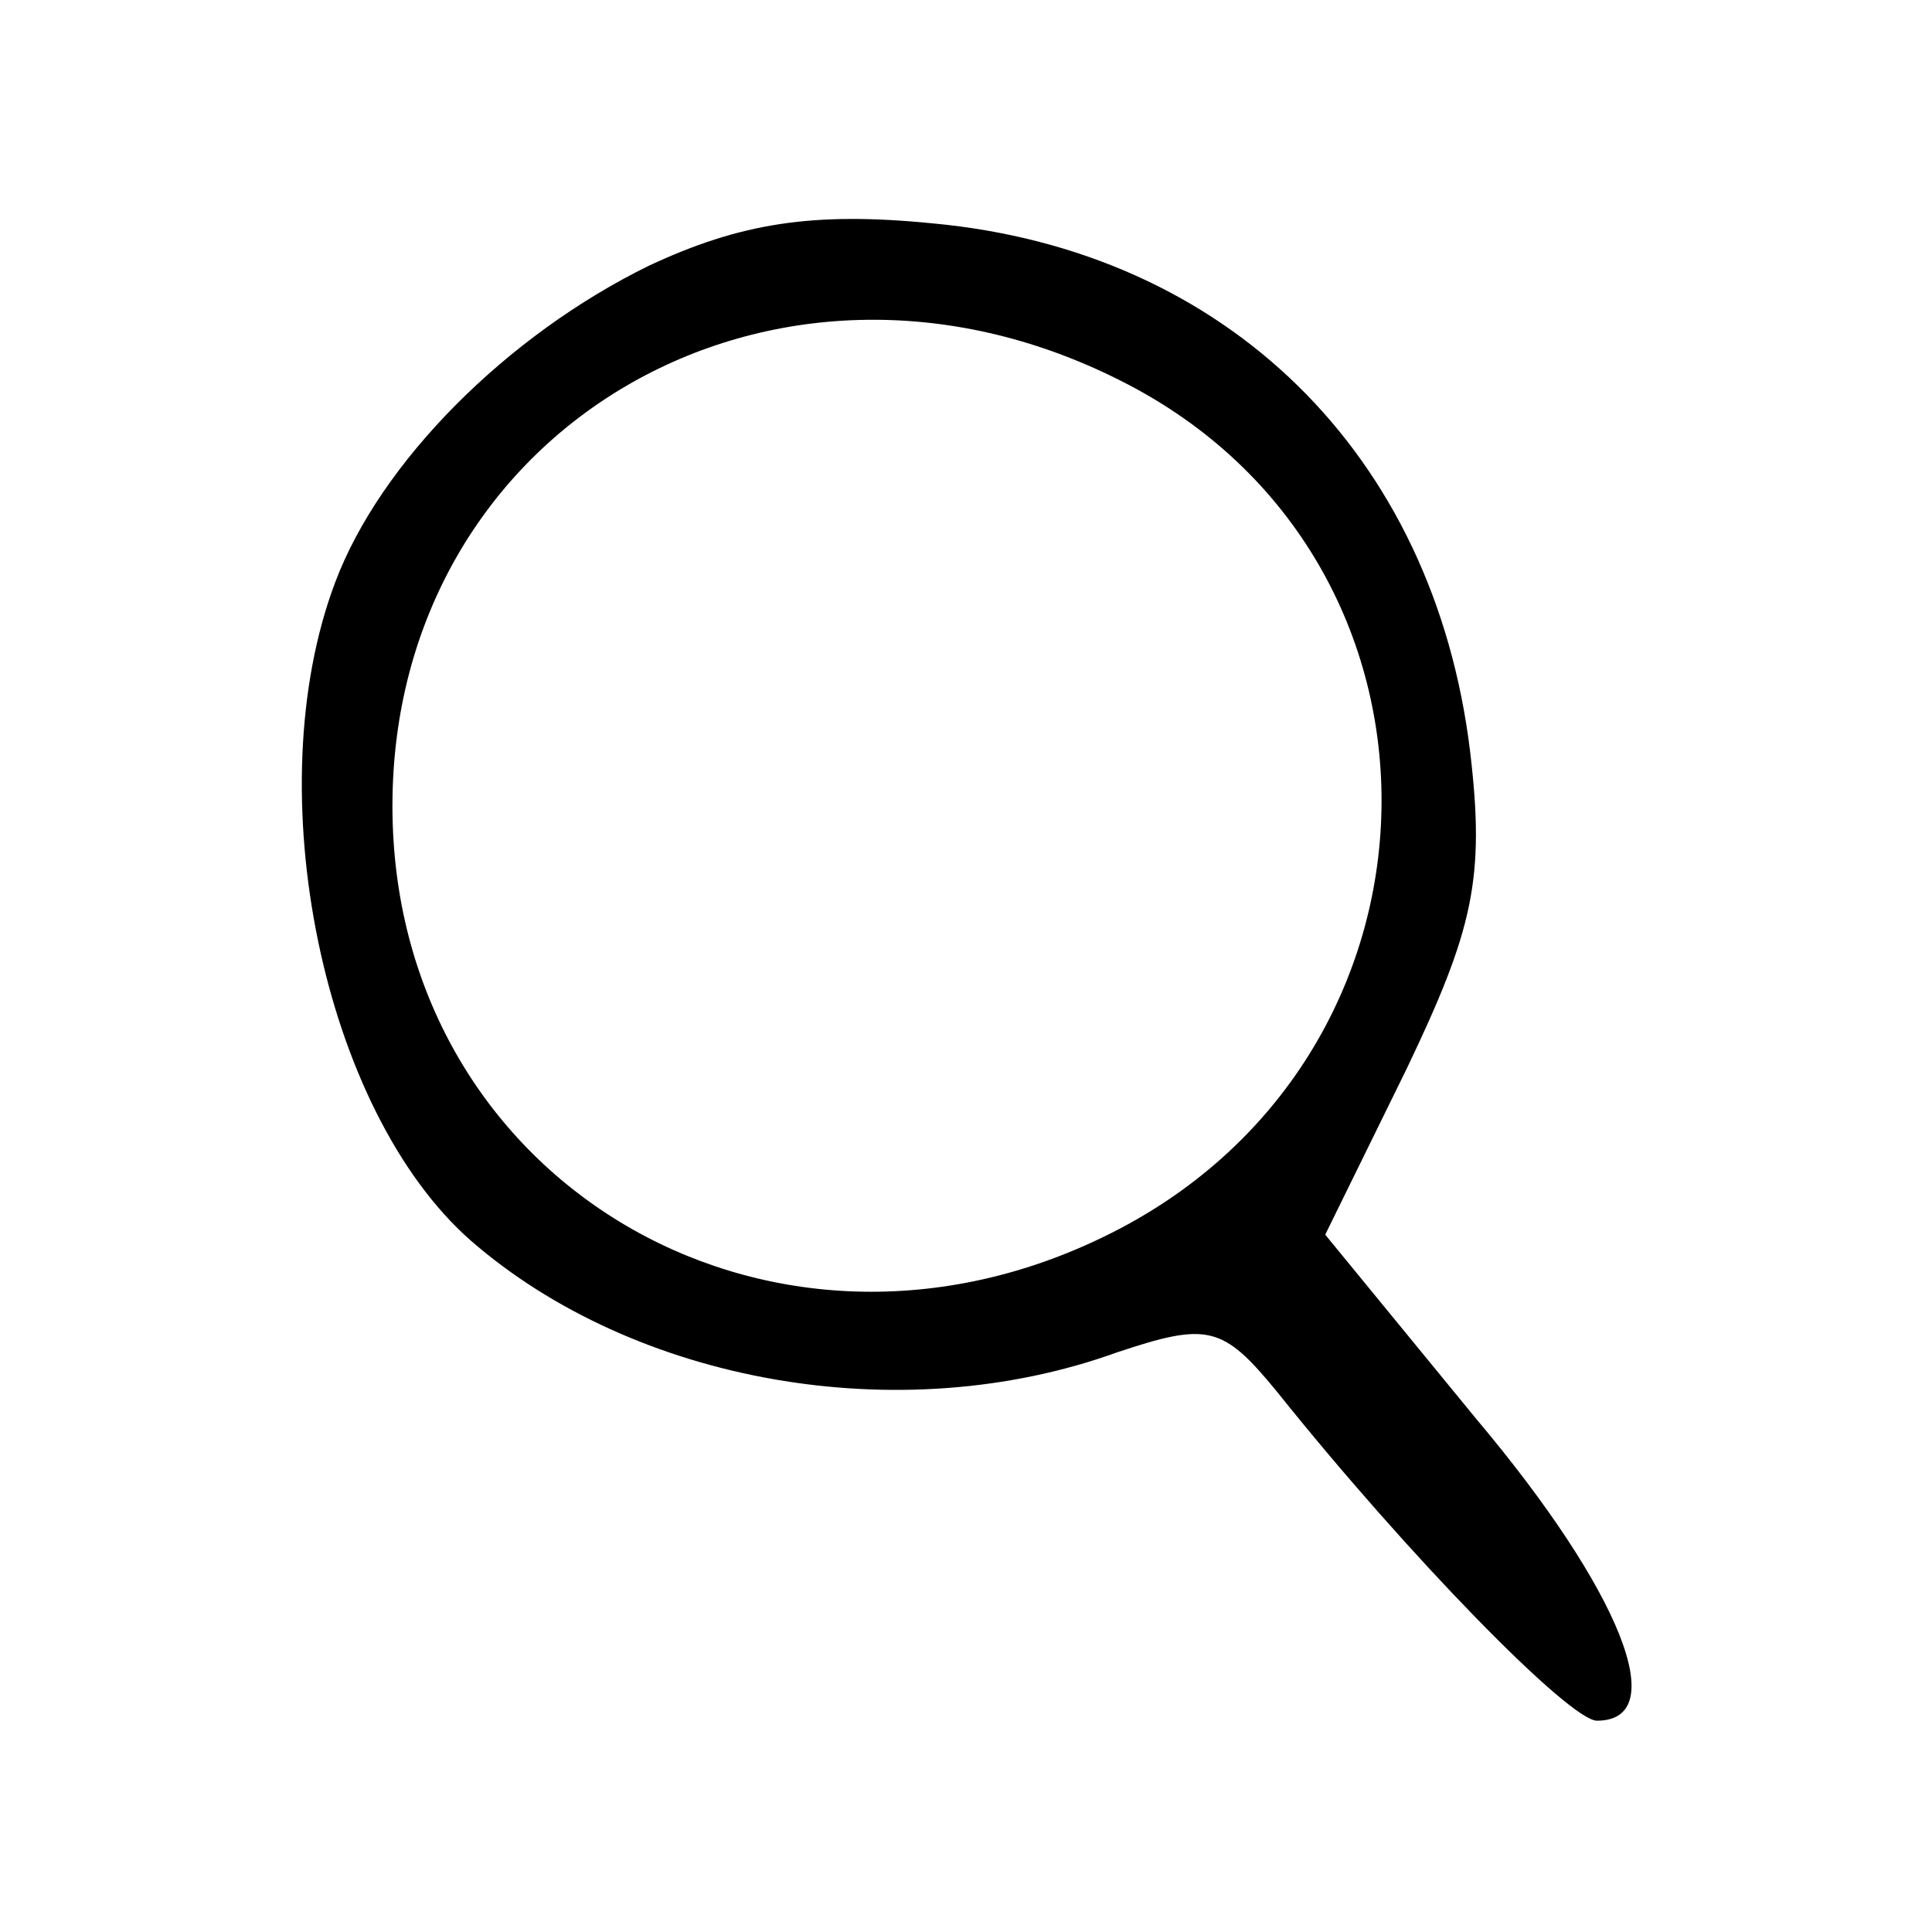
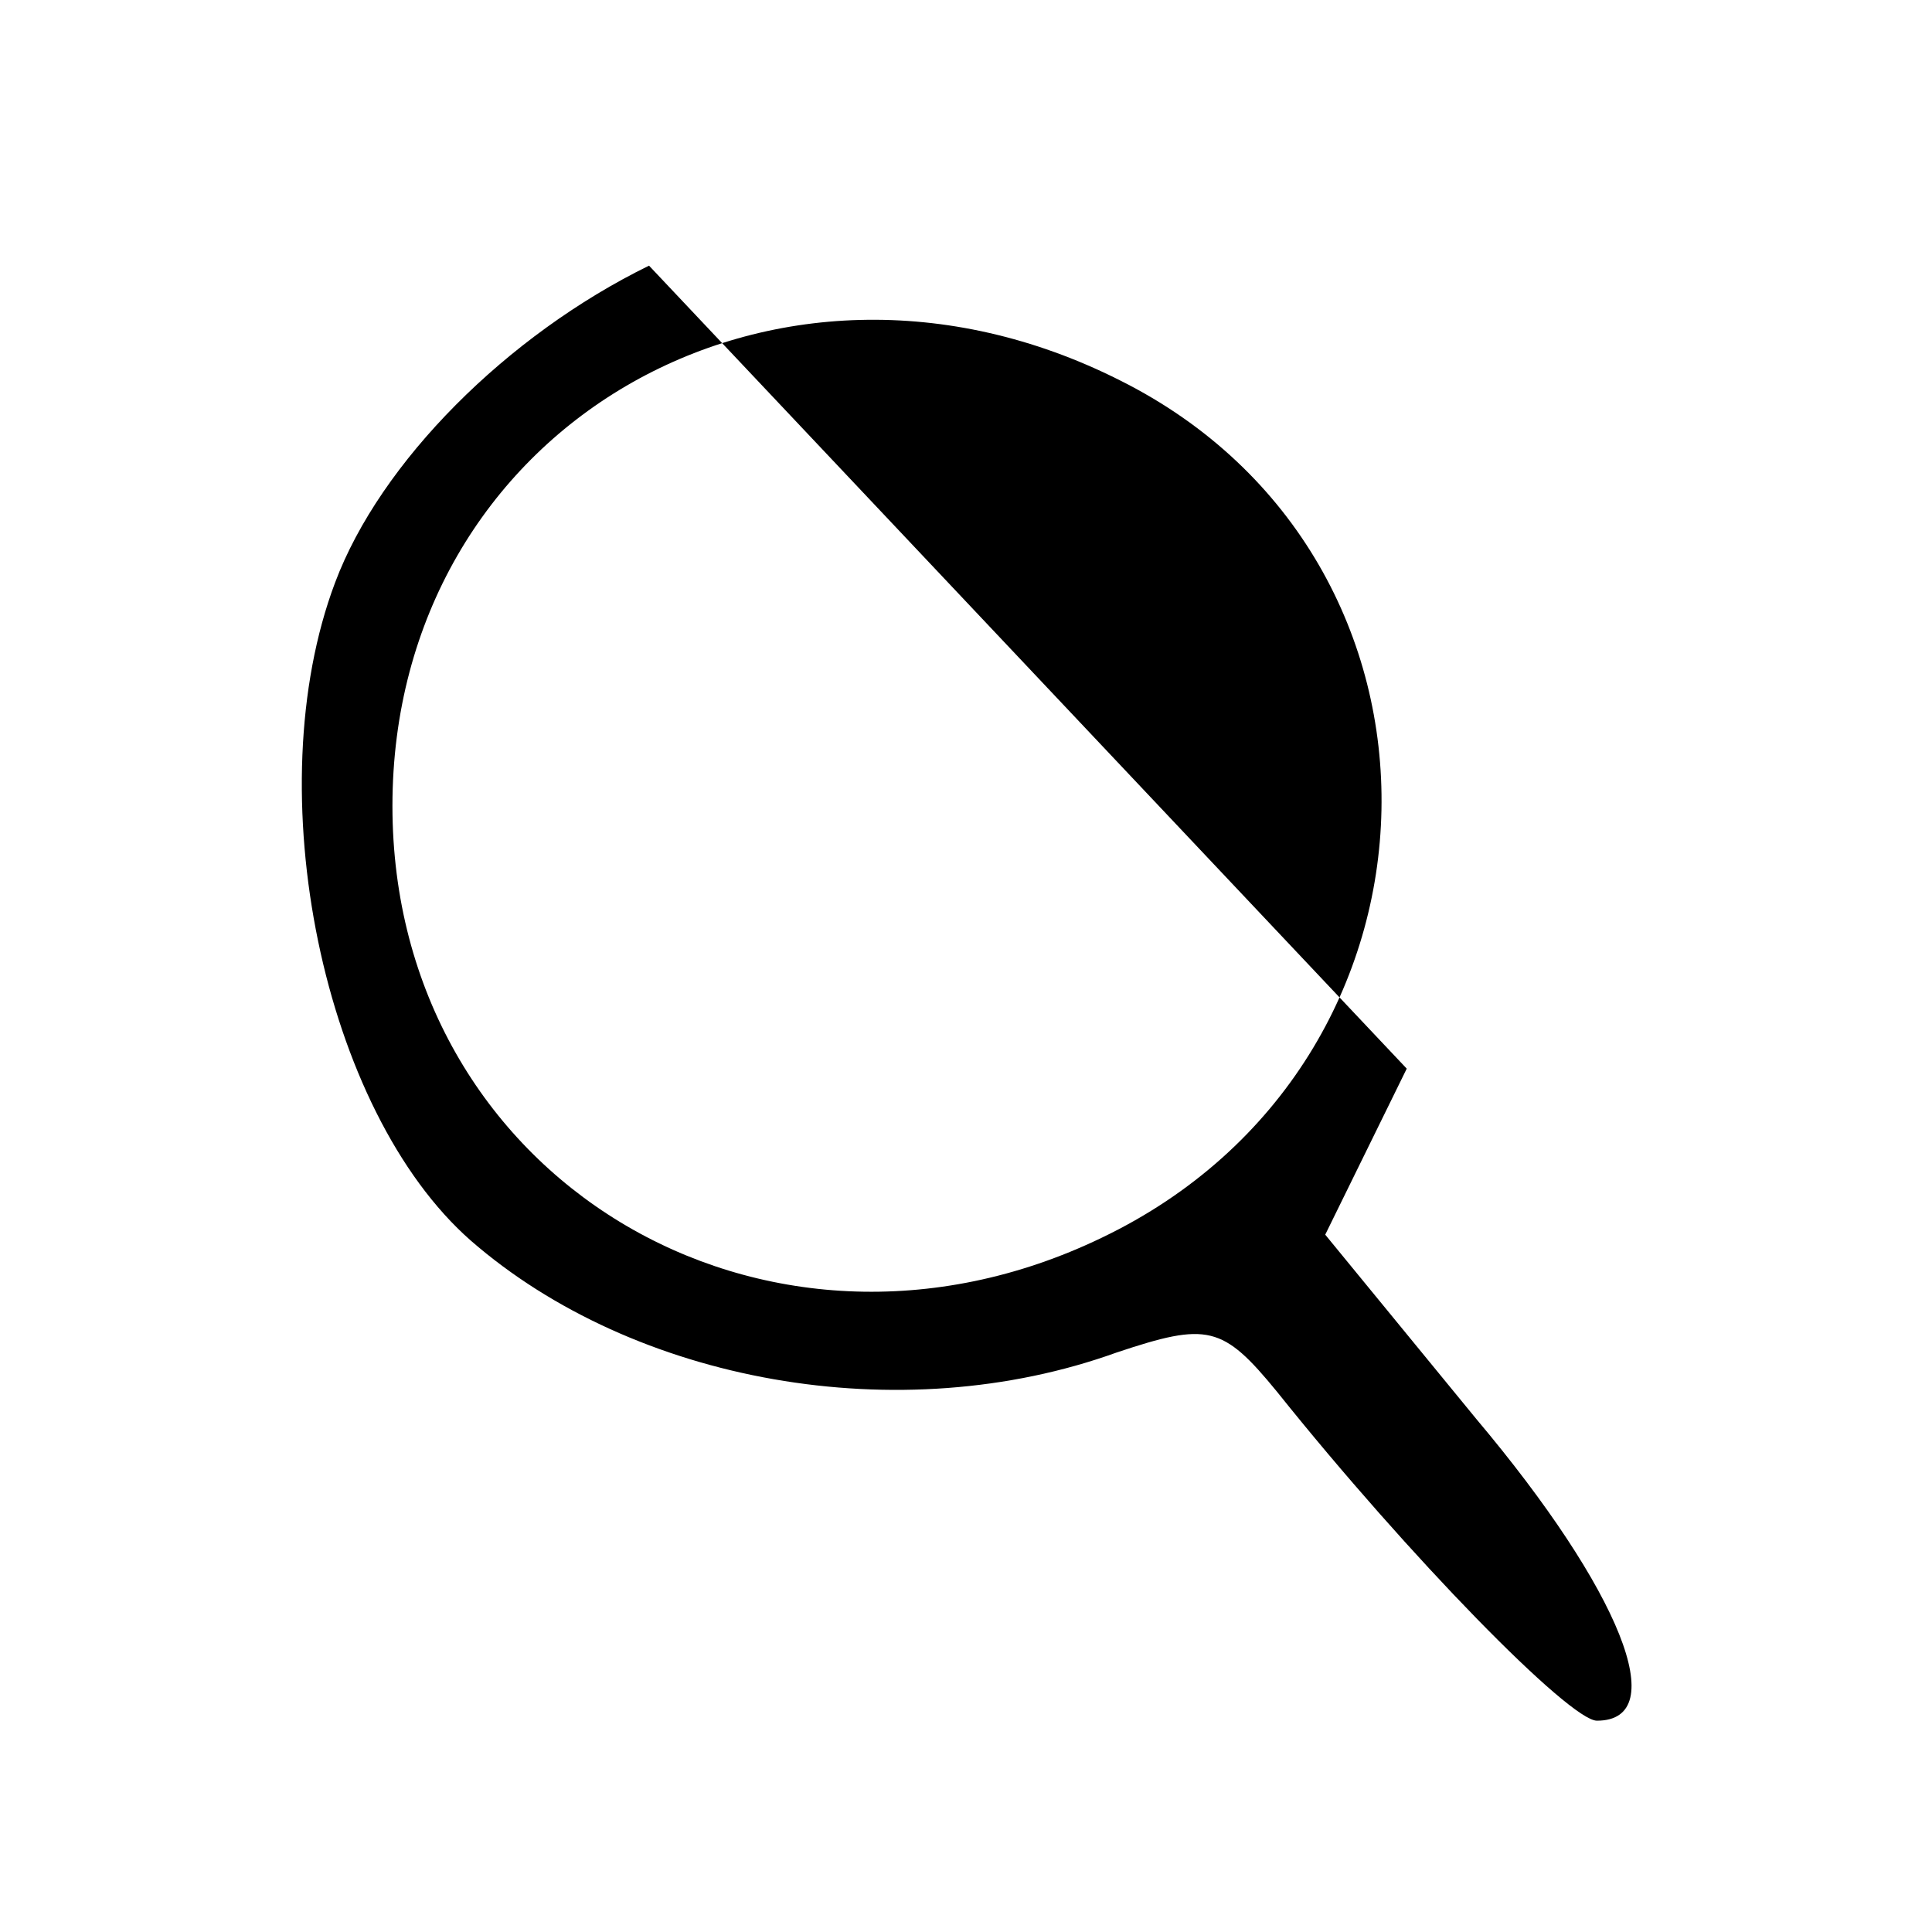
<svg xmlns="http://www.w3.org/2000/svg" version="1.0" width="64pt" height="64pt" viewBox="0 0 64 64" preserveAspectRatio="xMidYMid meet">
  <g transform="translate(0,64) scale(0.1,-0.1)" fill="#000000" stroke="none">
-     <path d="M215 552 c-47 -23 -89 -65 -104 -105 -26 -69 -4 -175 45 -218 54 -47 142 -63 214 -37 30 10 35 9 53 -13 44 -55 97 -109 106 -109 25 0 8 43 -40 100 l-50 61 27 55 c22 46 26 63 21 105 -12 99 -81 166 -178 175 -40 4 -64 0 -94 -14z m156 -38 c118 -59 115 -226 -6 -284 -112 -54 -235 20 -235 143 0 125 126 199 241 141z" />
+     <path d="M215 552 c-47 -23 -89 -65 -104 -105 -26 -69 -4 -175 45 -218 54 -47 142 -63 214 -37 30 10 35 9 53 -13 44 -55 97 -109 106 -109 25 0 8 43 -40 100 l-50 61 27 55 z m156 -38 c118 -59 115 -226 -6 -284 -112 -54 -235 20 -235 143 0 125 126 199 241 141z" />
  </g>
</svg>